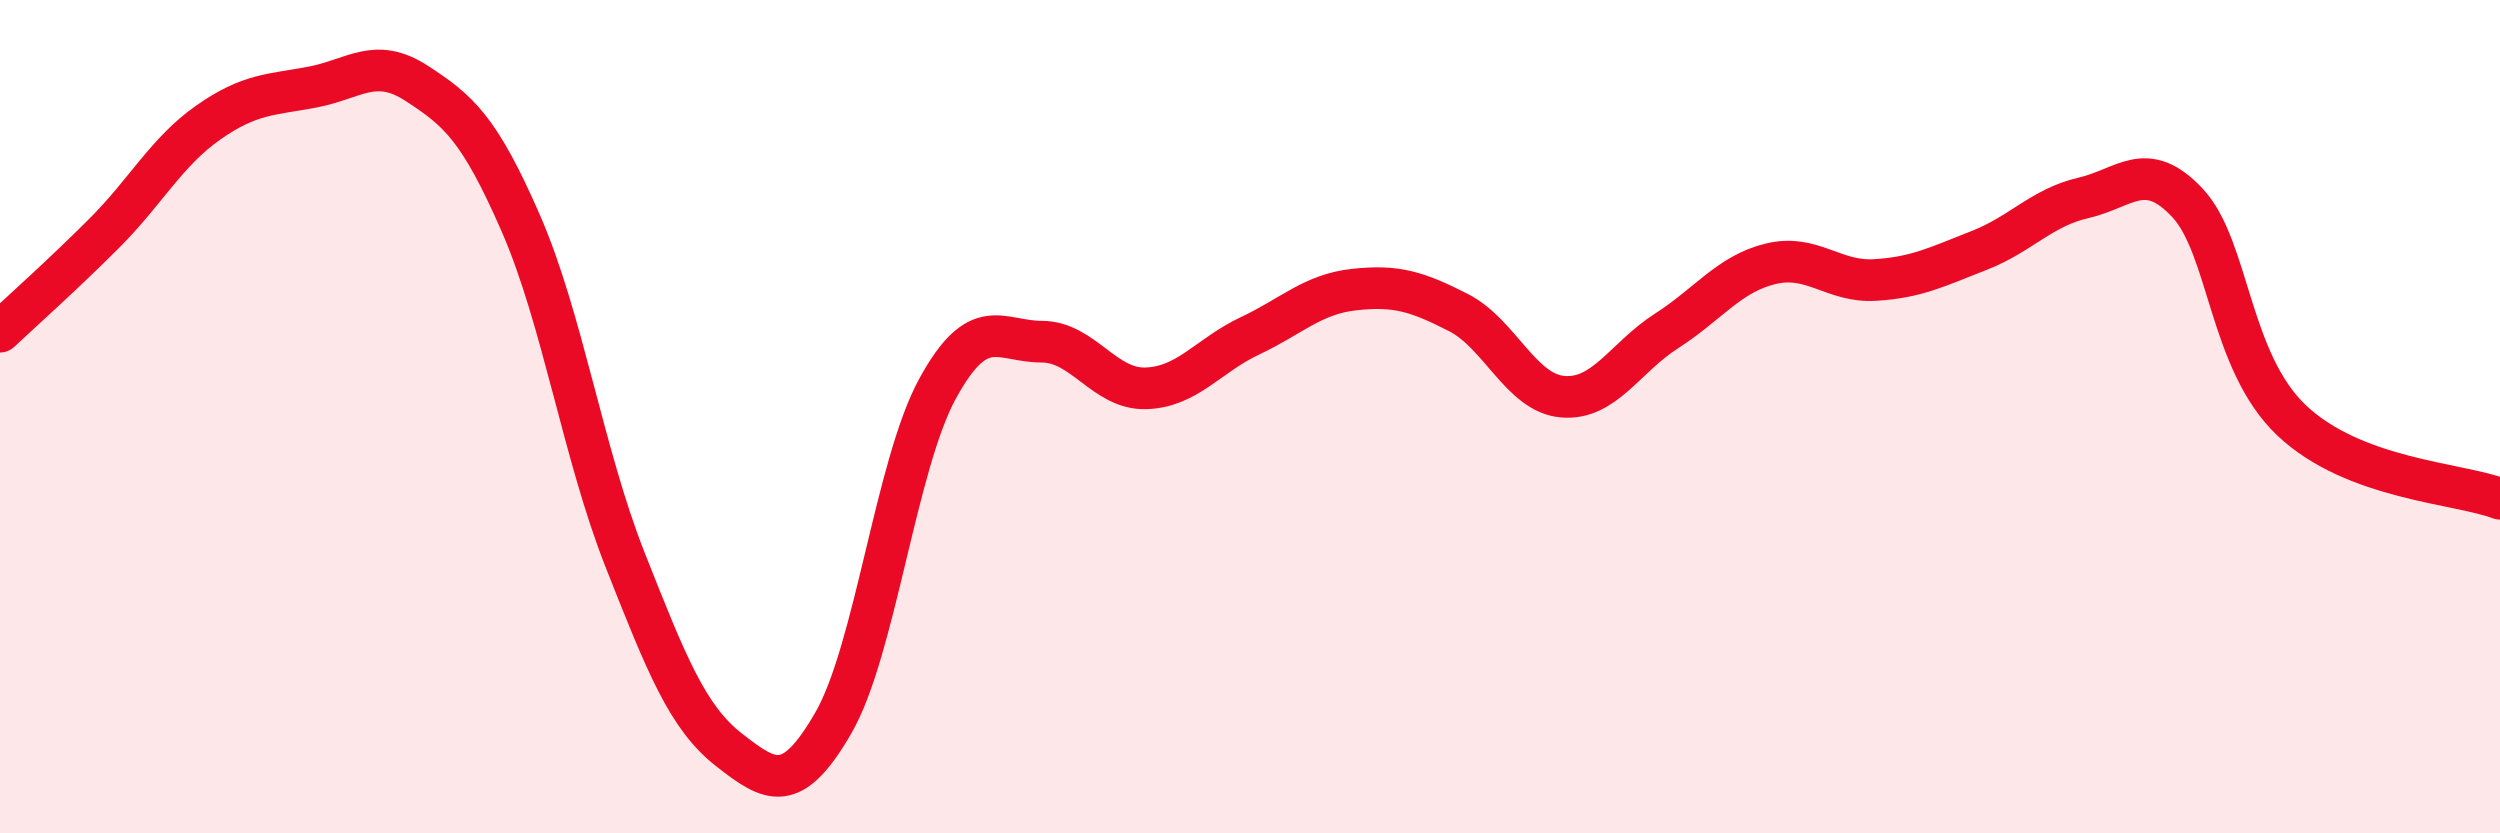
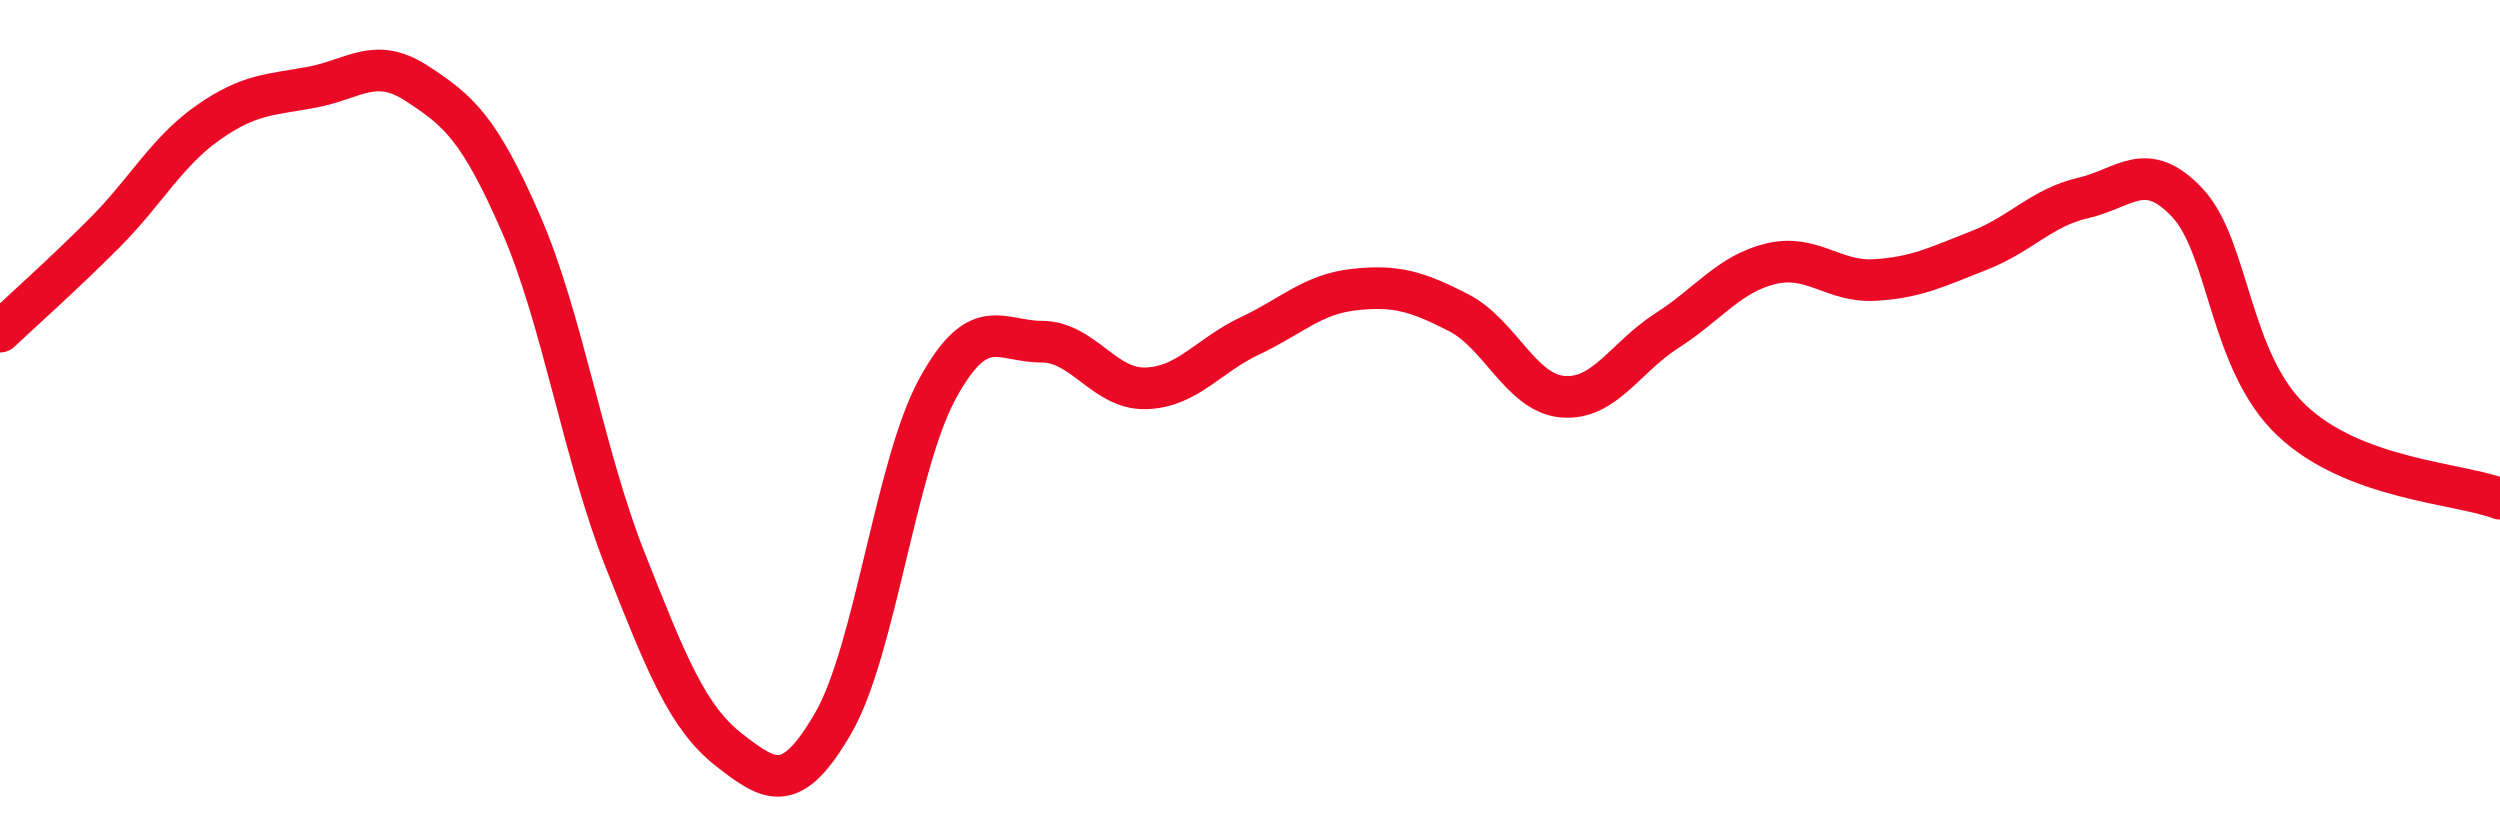
<svg xmlns="http://www.w3.org/2000/svg" width="60" height="20" viewBox="0 0 60 20">
-   <path d="M 0,7.96 C 0.5,7.49 1.5,6.6 2.5,5.6 C 3.5,4.6 4,3.64 5,2.94 C 6,2.24 6.5,2.28 7.5,2.09 C 8.5,1.9 9,1.35 10,2 C 11,2.65 11.5,3.07 12.5,5.36 C 13.5,7.65 14,10.9 15,13.43 C 16,15.96 16.5,17.22 17.5,18 C 18.5,18.78 19,19.08 20,17.35 C 21,15.62 21.5,11.16 22.5,9.33 C 23.5,7.5 24,8.2 25,8.2 C 26,8.2 26.5,9.35 27.5,9.32 C 28.5,9.29 29,8.53 30,8.06 C 31,7.59 31.5,7.06 32.5,6.95 C 33.5,6.84 34,6.99 35,7.5 C 36,8.01 36.5,9.43 37.5,9.52 C 38.5,9.61 39,8.58 40,7.94 C 41,7.3 41.5,6.57 42.5,6.33 C 43.5,6.09 44,6.78 45,6.72 C 46,6.66 46.5,6.4 47.5,6.01 C 48.5,5.62 49,4.98 50,4.75 C 51,4.52 51.5,3.8 52.5,4.87 C 53.5,5.94 53.5,8.67 55,10.09 C 56.5,11.51 59,11.59 60,11.97L60 20L0 20Z" fill="#EB0A25" opacity="0.1" stroke-linecap="round" stroke-linejoin="round" />
  <path d="M 0,7.96 C 0.5,7.49 1.5,6.6 2.5,5.6 C 3.5,4.6 4,3.64 5,2.94 C 6,2.24 6.5,2.28 7.5,2.09 C 8.5,1.9 9,1.35 10,2 C 11,2.65 11.5,3.07 12.5,5.36 C 13.5,7.65 14,10.9 15,13.43 C 16,15.96 16.5,17.22 17.5,18 C 18.5,18.78 19,19.08 20,17.35 C 21,15.62 21.5,11.16 22.5,9.33 C 23.5,7.5 24,8.2 25,8.2 C 26,8.2 26.5,9.35 27.5,9.32 C 28.5,9.29 29,8.53 30,8.06 C 31,7.59 31.5,7.06 32.5,6.95 C 33.5,6.84 34,6.99 35,7.5 C 36,8.01 36.5,9.43 37.5,9.52 C 38.5,9.61 39,8.58 40,7.94 C 41,7.3 41.5,6.57 42.5,6.33 C 43.5,6.09 44,6.78 45,6.72 C 46,6.66 46.5,6.4 47.5,6.01 C 48.5,5.62 49,4.98 50,4.75 C 51,4.52 51.5,3.8 52.5,4.87 C 53.5,5.94 53.5,8.67 55,10.09 C 56.5,11.51 59,11.59 60,11.97" stroke="#EB0A25" stroke-width="1" fill="none" stroke-linecap="round" stroke-linejoin="round" />
</svg>